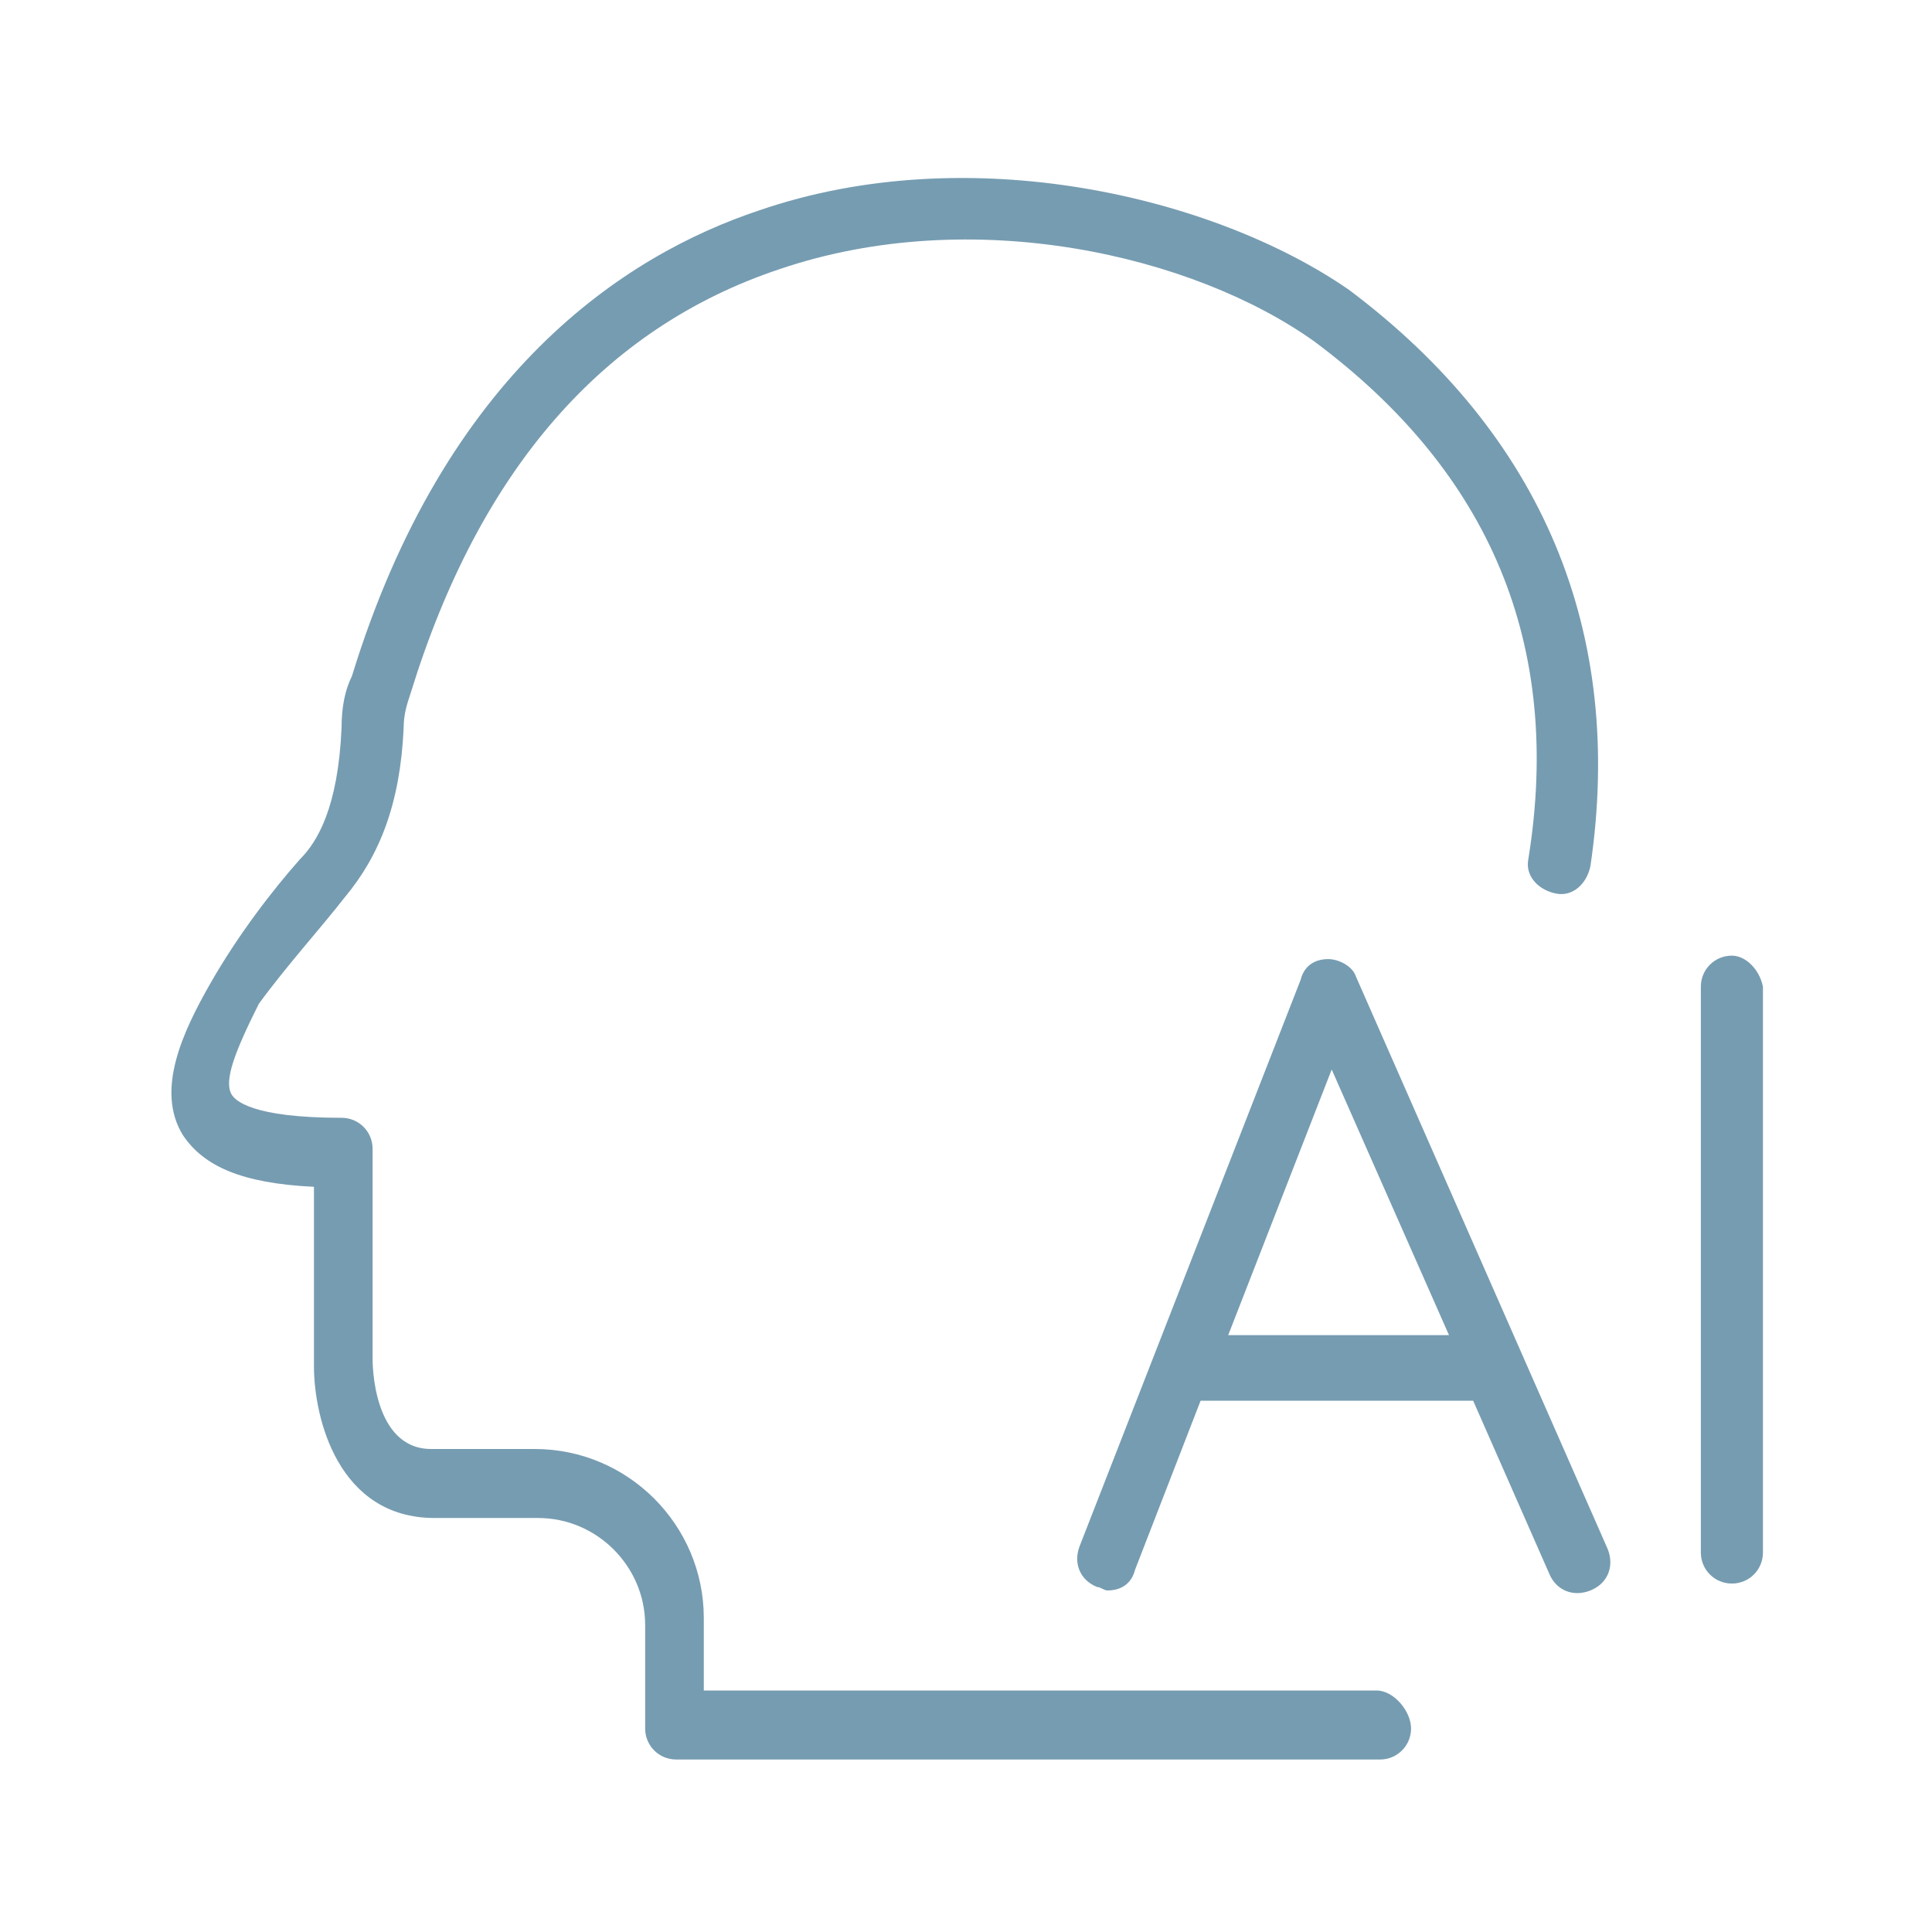
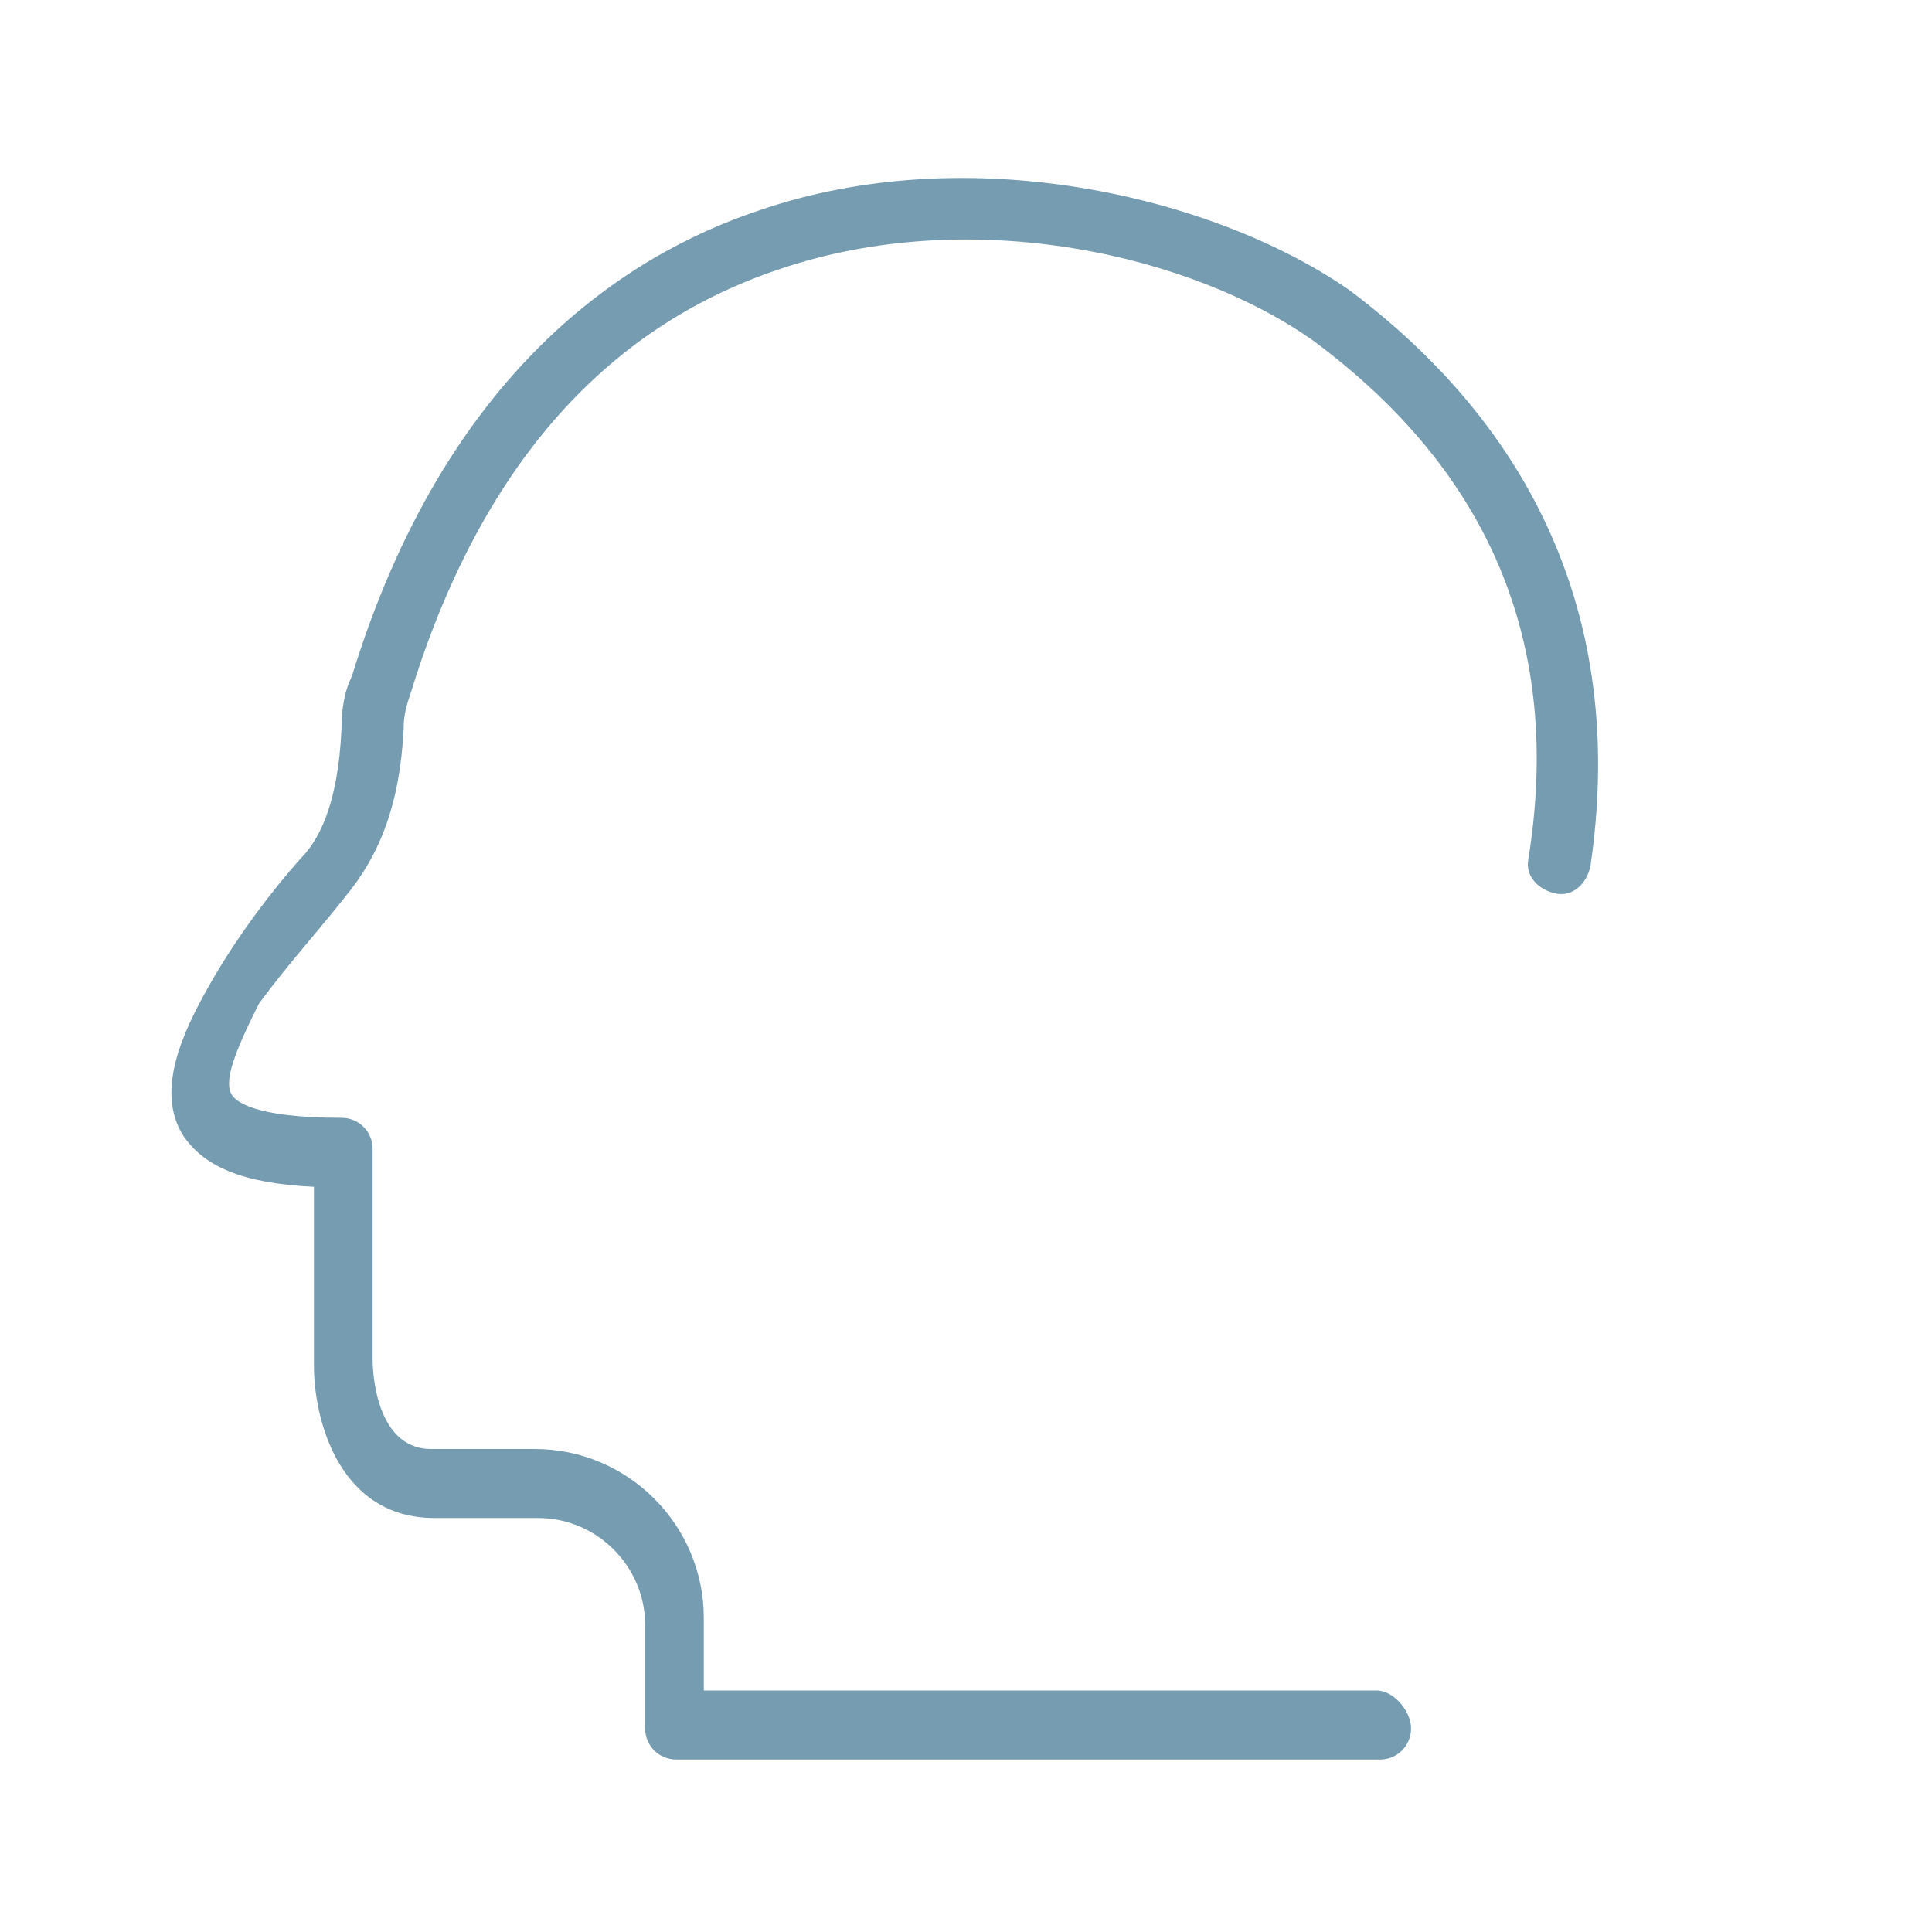
<svg xmlns="http://www.w3.org/2000/svg" version="1.1" id="图层_1" x="0px" y="0px" viewBox="0 0 56 56" style="enable-background:new 0 0 56 56;" xml:space="preserve">
  <style type="text/css">
	.st0{fill:#769CB1;}
</style>
  <g>
    <path class="st0" d="M39.9,49H20.4v-2.1c0-2.7-2.2-4.9-4.9-4.9h-3c-1.7,0-1.7-2.5-1.7-2.6v-6.1c0-0.5-0.4-0.9-0.9-0.9   c-2.6,0-3.1-0.5-3.2-0.7c-0.2-0.4,0.1-1.2,0.8-2.6C8.3,28,9.3,26.9,10,26c1-1.2,1.6-2.7,1.7-4.9c0-0.4,0.1-0.7,0.2-1   c2-6.5,5.6-10.6,10.7-12.3c5.6-1.9,12-0.4,15.5,2.1c5.1,3.8,7.2,8.8,6.2,15c-0.1,0.5,0.3,0.9,0.8,1c0.5,0.1,0.9-0.3,1-0.8   c1-6.8-1.4-12.5-7-16.7C35.2,5.7,28.1,4,22,6.1c-3.9,1.3-9.1,4.7-11.8,13.5C10,20,9.9,20.5,9.9,21.1c-0.1,2.3-0.7,3.3-1.2,3.8   c-0.8,0.9-1.8,2.2-2.6,3.6c-0.8,1.4-1.6,3.1-0.8,4.4c0.6,0.9,1.7,1.4,3.8,1.5v5.2c0,1.5,0.7,4.4,3.5,4.4h3c1.7,0,3.1,1.4,3.1,3.1v3   c0,0.5,0.4,0.9,0.9,0.9h20.4c0.5,0,0.9-0.4,0.9-0.9S40.4,49,39.9,49z" />
-     <path class="st0" d="M39.3,28.3c-0.1-0.3-0.5-0.5-0.8-0.5c0,0,0,0,0,0c-0.4,0-0.7,0.2-0.8,0.6l-6.4,16.4c-0.2,0.5,0,1,0.5,1.2   c0.1,0,0.2,0.1,0.3,0.1c0.4,0,0.7-0.2,0.8-0.6l1.9-4.9h7.7c0.1,0,0.2,0,0.2,0l2.2,5c0.2,0.5,0.7,0.7,1.2,0.5   c0.5-0.2,0.7-0.7,0.5-1.2L39.3,28.3z M35.6,38.7l3-7.7l3.4,7.7H35.6z" />
-     <path class="st0" d="M50.2,27.7c-0.5,0-0.9,0.4-0.9,0.9v16.4c0,0.5,0.4,0.9,0.9,0.9s0.9-0.4,0.9-0.9V28.6   C51,28.1,50.6,27.7,50.2,27.7z" />
  </g>
</svg>